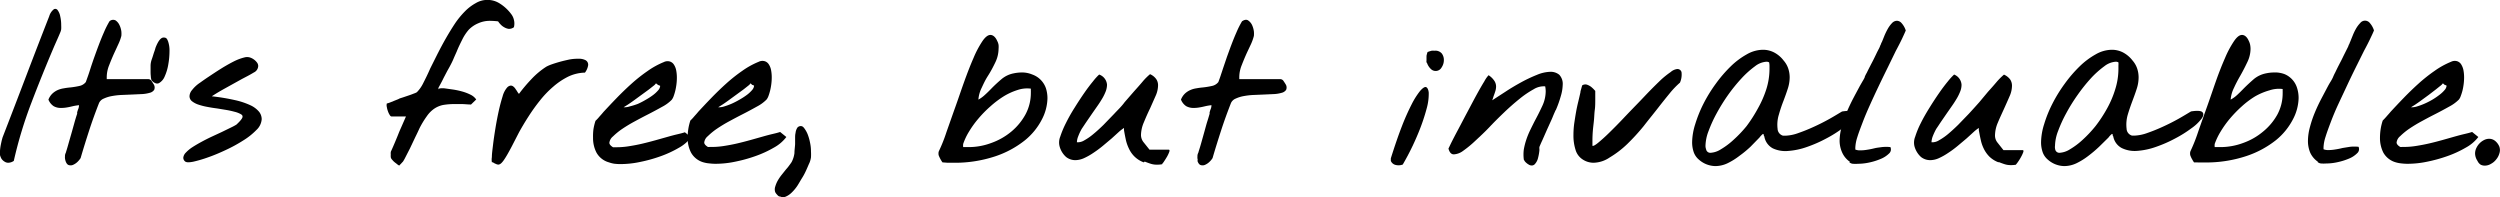
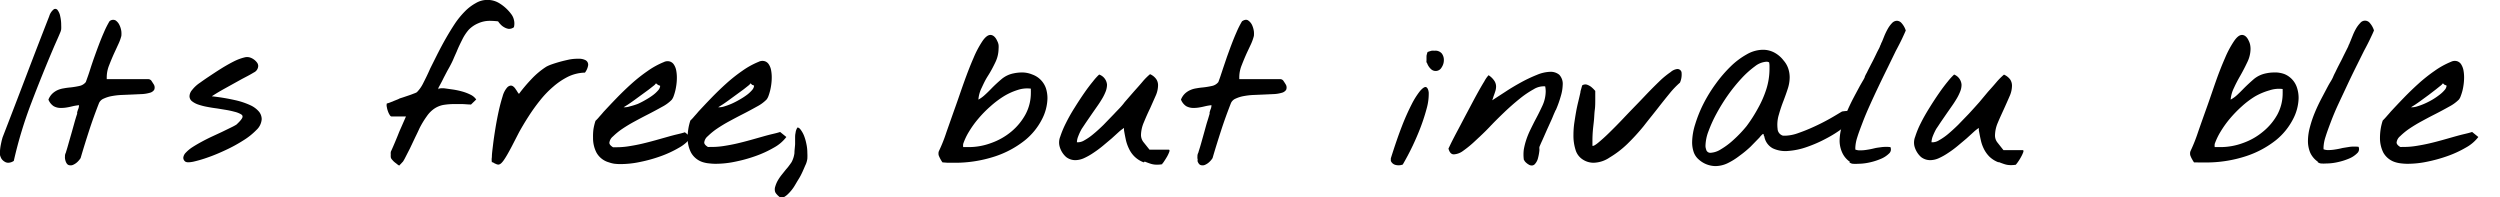
<svg xmlns="http://www.w3.org/2000/svg" viewBox="0 0 337.03 26.6">
  <title>Asset 1</title>
  <g id="Layer_2" data-name="Layer 2">
    <g id="Layer_1-2" data-name="Layer 1">
      <path d="M0,20.93a2,2,0,0,1,0-.61,6.89,6.89,0,0,1,.1-.76q.08-.39.15-.69c.06-.21.09-.33.11-.38q1.55-4,3.13-8.15T6.64,2.18a1.84,1.84,0,0,1,.62-.93.38.38,0,0,1,.51.12,2,2,0,0,1,.35.83,5.19,5.19,0,0,1,.13,1.2,4.84,4.84,0,0,1,0,.53,1.61,1.61,0,0,1-.13.45c-.14.35-.29.68-.43,1s-.3.67-.44,1q-1.56,3.66-3,7.43a56.75,56.75,0,0,0-2.39,7.88,1.38,1.38,0,0,1-.72.25.89.89,0,0,1-.54-.16A1.31,1.31,0,0,1,.2,21.4,2.21,2.21,0,0,1,0,20.91Z" />
      <path d="M8.82,21.63a1.33,1.33,0,0,1-.06-.54.93.93,0,0,1,.1-.47,1.83,1.83,0,0,0,.07-.23c.1-.3.21-.69.35-1.19l.43-1.5.39-1.4c.13-.43.22-.74.29-.92s0-.06,0-.08,0,0,0-.07a2.46,2.46,0,0,1,.15-.51,1.41,1.41,0,0,0,.11-.54,7.18,7.18,0,0,0-.85.14c-.25.06-.5.12-.76.16a4.28,4.28,0,0,1-.81.07,1.9,1.9,0,0,1-1-.24,1.89,1.89,0,0,1-.7-.88,2.25,2.25,0,0,1,.54-.82,2.65,2.65,0,0,1,.71-.47,3.26,3.26,0,0,1,.81-.23q.42-.08.87-.12a10.54,10.54,0,0,0,1.23-.2,1.47,1.47,0,0,0,.88-.53l.3-.84c.11-.31.22-.65.33-1s.33-1,.53-1.56.4-1.11.61-1.66.43-1.1.67-1.64a12.18,12.18,0,0,1,.75-1.49.72.72,0,0,1,.82-.12,1.53,1.53,0,0,1,.52.62,2.73,2.73,0,0,1,.26.87,3.13,3.13,0,0,1,0,.6h0a6,6,0,0,1-.39,1.08c-.18.39-.36.79-.55,1.19-.25.55-.48,1.1-.7,1.67a4.35,4.35,0,0,0-.33,1.59c0,.12,0,.18,0,.16s0,0,0,.14H20a.54.54,0,0,1,.44.26l.29.45a.79.79,0,0,1,.05.74,1,1,0,0,1-.59.39,4.6,4.6,0,0,1-1,.17l-1.31.06-1.42.06a9.41,9.41,0,0,0-1.37.15,4.45,4.45,0,0,0-1.1.34,1.18,1.18,0,0,0-.64.6c-.48,1.23-.93,2.46-1.33,3.7s-.79,2.47-1.15,3.72a3,3,0,0,1-.36.45,2,2,0,0,1-.59.43.82.82,0,0,1-.63.07c-.21-.05-.37-.27-.48-.64Z" />
-       <path d="M20.3,9.54V8.91a2.47,2.47,0,0,1,.05-.52,2.64,2.64,0,0,1,.1-.36q.09-.25.18-.54c.06-.2.12-.39.19-.58s.11-.34.14-.46c.36-.93.72-1.39,1.1-1.39s.46.17.6.52a3.82,3.82,0,0,1,.19,1.33,10.09,10.09,0,0,1-.16,1.76,6.47,6.47,0,0,1-.48,1.62,1.83,1.83,0,0,1-.77.91c-.31.16-.65,0-1-.35a2,2,0,0,1-.11-.61C20.3,10,20.3,9.79,20.3,9.54Z" />
      <path d="M25.08,21.84a.64.64,0,0,1-.37-.58,1.13,1.13,0,0,1,.34-.68,4.72,4.72,0,0,1,.86-.72c.37-.24.78-.48,1.22-.72s.91-.48,1.4-.71l1.38-.64h0l1.25-.61a7,7,0,0,0,.71-.38c.55-.51.83-.87.83-1.07s-.11-.27-.31-.38a3.31,3.31,0,0,0-.8-.29,10.88,10.88,0,0,0-1.1-.24l-1.22-.2c-.47-.06-.92-.13-1.37-.22a8.2,8.2,0,0,1-1.19-.31,2.82,2.82,0,0,1-.85-.46.86.86,0,0,1-.31-.69,1.35,1.35,0,0,1,.34-.8,4.5,4.5,0,0,1,1.09-1l0,0c.25-.18.63-.45,1.14-.79s1.05-.7,1.64-1.07,1.17-.7,1.76-1A6.89,6.89,0,0,1,33,7.73a1.35,1.35,0,0,1,.63,0A1.84,1.84,0,0,1,34.2,8a1.87,1.87,0,0,1,.43.41.79.79,0,0,1,.18.47,1,1,0,0,1-.59.89c-.26.16-.53.31-.79.45l-.8.42-2.2,1.22c-.71.39-1.33.76-1.88,1.12a28,28,0,0,1,3.14.52,10,10,0,0,1,2.09.7,3.35,3.35,0,0,1,1.15.87,1.63,1.63,0,0,1,.35,1,2.18,2.18,0,0,1-.71,1.45,9.13,9.13,0,0,1-1.77,1.41,19.8,19.8,0,0,1-2.34,1.28c-.85.4-1.66.74-2.41,1a16.78,16.78,0,0,1-2,.59q-.84.16-1,0Z" />
      <path d="M52.76,21.4a.68.68,0,0,1-.08-.22,1.86,1.86,0,0,1,0-.33,1.66,1.66,0,0,1,0-.33.6.6,0,0,1,.08-.22c.19-.42.36-.82.52-1.2s.31-.74.45-1.1.31-.72.47-1.09.34-.77.53-1.21H52.78c-.07,0-.16-.06-.24-.2A2.15,2.15,0,0,1,52.3,15a2.82,2.82,0,0,1-.15-.57.91.91,0,0,1,0-.48,2.34,2.34,0,0,0,.42-.13l.52-.21.5-.2a2,2,0,0,0,.29-.14l.44-.14.77-.26c.27-.09.52-.18.73-.27a1.6,1.6,0,0,0,.38-.17A4.57,4.57,0,0,0,57,11.32c.31-.61.66-1.3,1-2.09l1-2c.36-.7.73-1.4,1.12-2.08s.8-1.35,1.23-2a11.36,11.36,0,0,1,1.35-1.64A6.31,6.31,0,0,1,64.14.42a3.07,3.07,0,0,1,3.15,0,5.64,5.64,0,0,1,1.62,1.47,2,2,0,0,1,.37.78,2,2,0,0,1,0,1,1.08,1.08,0,0,1-.71.22A1.61,1.61,0,0,1,68,3.69a1.92,1.92,0,0,1-.51-.39,2.85,2.85,0,0,1-.34-.42,9.72,9.72,0,0,0-1-.07,3.81,3.81,0,0,0-1.68.33A3.87,3.87,0,0,0,63.2,4a6.14,6.14,0,0,0-.88,1.33c-.25.5-.5,1-.75,1.62-.14.32-.29.64-.44,1s-.32.68-.49,1-.28.49-.45.82-.34.64-.49.95-.35.67-.59,1.11v.28c0-.12.1-.19.26-.2a2.94,2.94,0,0,1,.56,0l1.14.16a10.18,10.18,0,0,1,1.22.26,6.08,6.08,0,0,1,1.11.42,2,2,0,0,1,.8.66l-.7.68c-.4,0-.79-.05-1.18-.06h-1a8.88,8.88,0,0,0-1.57.12,3.29,3.29,0,0,0-1.19.49,3.85,3.85,0,0,0-1,1,12,12,0,0,0-1,1.64c-.14.31-.33.72-.58,1.22L55.27,20l-.63,1.23a5.62,5.62,0,0,1-.31.55l-.51.54a1.12,1.12,0,0,1-.25-.16l-.32-.25a1.86,1.86,0,0,1-.29-.27A2.91,2.91,0,0,1,52.76,21.4Z" />
      <path d="M66.31,21.87a2.11,2.11,0,0,1,0-.69c0-.45.08-1,.16-1.68s.19-1.41.32-2.21.28-1.58.44-2.31.34-1.39.53-2a3,3,0,0,1,.59-1.16.8.8,0,0,1,.43-.27.5.5,0,0,1,.36.07,1.24,1.24,0,0,1,.31.3c.09.14.19.27.28.42a.94.94,0,0,0,.12.18l.11.14a21.4,21.4,0,0,1,1.69-2,10.56,10.56,0,0,1,2-1.67,5,5,0,0,1,.63-.28c.33-.12.71-.24,1.13-.36s.86-.22,1.31-.32A6.24,6.24,0,0,1,78,7.92a1.89,1.89,0,0,1,.93.19.69.69,0,0,1,.36.68,2.2,2.2,0,0,1-.43,1,5.52,5.52,0,0,0-2.26.54,9.5,9.5,0,0,0-2,1.34,13.35,13.35,0,0,0-1.8,1.87,24.45,24.45,0,0,0-1.55,2.16q-.71,1.1-1.29,2.16l-1,1.94c-.38.72-.7,1.29-1,1.73s-.54.66-.79.66a.86.86,0,0,1-.34-.1,2.63,2.63,0,0,1-.41-.21h.17Z" />
      <path d="M82.1,21.89a2.77,2.77,0,0,1-1.69-1.32,4.25,4.25,0,0,1-.46-2A7.75,7.75,0,0,1,80,17.45a7.27,7.27,0,0,1,.28-1.16,6.14,6.14,0,0,0,.54-.58c.19-.21.37-.41.54-.62.53-.57,1.12-1.2,1.76-1.86s1.31-1.31,2-1.93a21.29,21.29,0,0,1,2.16-1.71,10.83,10.83,0,0,1,2.21-1.22,1.13,1.13,0,0,1,.81-.08,1,1,0,0,1,.55.42,2.12,2.12,0,0,1,.31.78,5.21,5.21,0,0,1,.09,1,7,7,0,0,1-.06.9,7.88,7.88,0,0,1-.16.87,7,7,0,0,1-.22.72,1.75,1.75,0,0,1-.26.48,5.13,5.13,0,0,1-1.27.93c-.59.33-1.25.69-2,1.07-.57.29-1.17.61-1.78.94s-1.16.67-1.65,1a9,9,0,0,0-1.22,1,1.29,1.29,0,0,0-.48.85c0,.2.17.4.49.6a1.09,1.09,0,0,0,.26,0h.26a10.29,10.29,0,0,0,1.59-.13c.58-.09,1.18-.2,1.78-.34s1.22-.3,1.83-.47l1.74-.49c.39-.11.8-.22,1.23-.32s.78-.19,1-.27l.84.68a5.3,5.3,0,0,1-1.68,1.43,14.49,14.49,0,0,1-2.48,1.14,19.6,19.6,0,0,1-2.75.76,12.84,12.84,0,0,1-2.53.28,6.87,6.87,0,0,1-.93-.05A4,4,0,0,1,82.1,21.89Zm6.33-10.66s-.06.12-.24.27l-.71.56-1,.73-1,.73c-.33.24-.62.44-.88.61l-.53.33a2.26,2.26,0,0,0,.84-.12A8.74,8.74,0,0,0,86,14a10.72,10.72,0,0,0,1.06-.55,9.24,9.24,0,0,0,1-.65,4.26,4.26,0,0,0,.68-.64,1,1,0,0,0,.26-.58s-.09-.07-.26-.11Z" />
      <path d="M94.85,21.89a2.77,2.77,0,0,1-1.69-1.32,4.25,4.25,0,0,1-.46-2,7.75,7.75,0,0,1,.09-1.16,7.27,7.27,0,0,1,.28-1.16,6.14,6.14,0,0,0,.54-.58c.19-.21.37-.41.54-.62.53-.57,1.12-1.2,1.76-1.86s1.31-1.31,2-1.93a21.29,21.29,0,0,1,2.16-1.71,10.83,10.83,0,0,1,2.21-1.22,1.13,1.13,0,0,1,.81-.08,1,1,0,0,1,.55.42,2.12,2.12,0,0,1,.31.78,5.21,5.21,0,0,1,.09,1,7,7,0,0,1-.06.9,7.88,7.88,0,0,1-.16.87,7,7,0,0,1-.22.72,1.75,1.75,0,0,1-.26.48,5.13,5.13,0,0,1-1.27.93c-.59.33-1.25.69-2,1.07-.57.29-1.17.61-1.78.94s-1.16.67-1.65,1a9,9,0,0,0-1.22,1,1.29,1.29,0,0,0-.48.85c0,.2.17.4.49.6a1.09,1.09,0,0,0,.26,0H96a10.29,10.29,0,0,0,1.59-.13c.58-.09,1.18-.2,1.78-.34s1.22-.3,1.83-.47l1.74-.49c.39-.11.8-.22,1.23-.32s.78-.19,1-.27l.84.68a5.3,5.3,0,0,1-1.68,1.43,14.49,14.49,0,0,1-2.48,1.14,19.6,19.6,0,0,1-2.75.76,12.84,12.84,0,0,1-2.53.28,6.87,6.87,0,0,1-.93-.05A4,4,0,0,1,94.85,21.89Zm6.33-10.66s-.06.12-.24.27l-.71.56-1,.73-1,.73c-.33.24-.62.44-.88.61l-.53.33a2.26,2.26,0,0,0,.84-.12,8.74,8.74,0,0,0,1-.37,10.72,10.72,0,0,0,1.06-.55,9.24,9.24,0,0,0,1-.65,4.26,4.26,0,0,0,.68-.64,1,1,0,0,0,.26-.58s-.09-.07-.26-.11Z" />
-       <path d="M105.1,26.51a.83.83,0,0,1-.34-.27,1.21,1.21,0,0,1-.25-.34v0a1.16,1.16,0,0,1,0-.74,3.89,3.89,0,0,1,.32-.78,6.25,6.25,0,0,1,.54-.8l.6-.75a5.25,5.25,0,0,0,.43-.53c.14-.18.24-.33.32-.45a3.57,3.57,0,0,0,.38-1.2c0-.4.07-.81.09-1.22,0-.23,0-.49,0-.76s0-.52.06-.74a1.58,1.58,0,0,1,.26-.74A.59.59,0,0,1,108,17c.14,0,.29.1.44.31a3.58,3.58,0,0,1,.44.79,6.34,6.34,0,0,1,.32,1.11,5.53,5.53,0,0,1,.13,1.21,6.85,6.85,0,0,1,0,.79,3,3,0,0,1-.19.71l-.12.26c-.08.19-.19.45-.34.78s-.32.67-.53,1-.42.72-.66,1.09a5.59,5.59,0,0,1-.77.92,2.57,2.57,0,0,1-.8.54.92.92,0,0,1-.81-.05Z" />
+       <path d="M105.1,26.51a.83.83,0,0,1-.34-.27,1.21,1.21,0,0,1-.25-.34v0a1.16,1.16,0,0,1,0-.74,3.89,3.89,0,0,1,.32-.78,6.25,6.25,0,0,1,.54-.8l.6-.75a5.25,5.25,0,0,0,.43-.53c.14-.18.24-.33.32-.45a3.57,3.57,0,0,0,.38-1.2c0-.4.07-.81.09-1.22,0-.23,0-.49,0-.76s0-.52.06-.74a1.58,1.58,0,0,1,.26-.74c.14,0,.29.1.44.31a3.58,3.58,0,0,1,.44.79,6.34,6.34,0,0,1,.32,1.11,5.53,5.53,0,0,1,.13,1.21,6.85,6.85,0,0,1,0,.79,3,3,0,0,1-.19.71l-.12.26c-.08.19-.19.45-.34.78s-.32.67-.53,1-.42.72-.66,1.09a5.59,5.59,0,0,1-.77.92,2.57,2.57,0,0,1-.8.54.92.92,0,0,1-.81-.05Z" />
      <path d="M127.06,21.89a3.43,3.43,0,0,1-.25-.39,4.45,4.45,0,0,1-.22-.45.75.75,0,0,1-.07-.35.77.77,0,0,1,.07-.36,20.55,20.55,0,0,0,1-2.52c.38-1.07.78-2.22,1.22-3.45s.79-2.29,1.21-3.45.82-2.19,1.22-3.1a13.41,13.41,0,0,1,1.18-2.24c.39-.58.76-.87,1.1-.87s.68.27.91.8a1.8,1.8,0,0,1,.19.55,3.17,3.17,0,0,1,0,.53,4.31,4.31,0,0,1-.43,1.8c-.29.61-.61,1.22-1,1.83s-.6,1.09-.86,1.64a4.26,4.26,0,0,0-.43,1.57,4.52,4.52,0,0,0,.91-.67c.3-.27.59-.56.87-.85.45-.46.9-.87,1.36-1.26a3.59,3.59,0,0,1,1.61-.76,5.46,5.46,0,0,1,1.06-.12,3.56,3.56,0,0,1,1.44.27A3,3,0,0,1,141,11.89a4.43,4.43,0,0,1,.21,1.38,6.44,6.44,0,0,1-.75,2.83,8.75,8.75,0,0,1-2.31,2.83,13,13,0,0,1-4,2.15,17.28,17.28,0,0,1-5.75.86h-.66Zm2.79-2.48a1.4,1.4,0,0,0,0,.42l.41,0,.39,0a8.69,8.69,0,0,0,3-.56,8.82,8.82,0,0,0,2.69-1.53,8,8,0,0,0,1.91-2.32,6.08,6.08,0,0,0,.72-2.93,2.18,2.18,0,0,0,0-.25c0-.08,0-.18,0-.29h0v0h0l0,0a4,4,0,0,0-1.78.18,8.4,8.4,0,0,0-1.87.85,12.92,12.92,0,0,0-1.79,1.35A15.42,15.42,0,0,0,131.89,16a13,13,0,0,0-1.26,1.75,8.1,8.1,0,0,0-.78,1.65Z" />
      <path d="M154.2,21.89a3.5,3.5,0,0,1-1.24-.77,3.62,3.62,0,0,1-.75-1.05,5.43,5.43,0,0,1-.43-1.21c-.09-.43-.18-.87-.25-1.31,0-.12,0-.17,0-.16s0,0,0-.14a5.63,5.63,0,0,0-.66.5l-1,.91-1.19,1a14.79,14.79,0,0,1-1.27.94,8.41,8.41,0,0,1-1.25.71,2.91,2.91,0,0,1-1.21.28,2,2,0,0,1-1.23-.43,2.93,2.93,0,0,1-.88-1.45v0a2.1,2.1,0,0,1,.09-1.28,13.06,13.06,0,0,1,.77-1.84,22.22,22.22,0,0,1,1.17-2.07c.44-.71.88-1.38,1.31-2s.83-1.14,1.2-1.59a7.34,7.34,0,0,1,.8-.88,1.58,1.58,0,0,1,1.06,1.38,2.7,2.7,0,0,1-.16.85,6.59,6.59,0,0,1-.45.94c-.19.32-.4.66-.64,1l-.74,1.06-.75,1.09c-.25.37-.48.72-.67,1a7,7,0,0,0-.47,1,2.3,2.3,0,0,0-.18.81,1.67,1.67,0,0,0,1-.26,7.42,7.42,0,0,0,1.21-.84c.44-.36.9-.78,1.38-1.25l1.44-1.49c.48-.52,1-1,1.4-1.56l1.27-1.46c.45-.5.84-.94,1.16-1.32a8,8,0,0,1,1-1,2,2,0,0,1,.83.66,1.46,1.46,0,0,1,.25.84,3.55,3.55,0,0,1-.34,1.45l-.74,1.67c-.3.61-.57,1.23-.83,1.86a4.53,4.53,0,0,0-.39,1.7,1.57,1.57,0,0,0,.35,1l.8,1h2.58c.12,0,.15.1.08.3a4.45,4.45,0,0,1-.3.64c-.14.24-.28.46-.42.67a2.22,2.22,0,0,1-.27.34h.09a3.74,3.74,0,0,1-.77.07,2.66,2.66,0,0,1-.82-.12c-.25-.08-.53-.18-.82-.3Z" />
      <path d="M161.49,21.63a1.33,1.33,0,0,1-.06-.54.93.93,0,0,1,.1-.47,1,1,0,0,0,.07-.23c.1-.3.22-.69.36-1.19l.42-1.5c.14-.5.27-1,.4-1.4s.22-.74.28-.92,0-.06,0-.08,0,0,0-.07a2.46,2.46,0,0,1,.15-.51,1.41,1.41,0,0,0,.11-.54,6.68,6.68,0,0,0-.84.14c-.25.06-.51.12-.77.16a4.11,4.11,0,0,1-.8.07,2,2,0,0,1-1-.24,1.89,1.89,0,0,1-.7-.88,2.25,2.25,0,0,1,.54-.82,2.55,2.55,0,0,1,.72-.47,3.07,3.07,0,0,1,.8-.23q.42-.08.87-.12a10.54,10.54,0,0,0,1.23-.2,1.47,1.47,0,0,0,.88-.53c.09-.25.2-.53.3-.84s.22-.65.33-1l.53-1.56c.2-.55.4-1.11.61-1.66s.43-1.1.67-1.64a12.18,12.18,0,0,1,.75-1.49c.33-.22.6-.26.82-.12a1.55,1.55,0,0,1,.53.62,3,3,0,0,1,.25.87,3.13,3.13,0,0,1,0,.6h0a6.71,6.71,0,0,1-.38,1.08l-.56,1.19c-.25.55-.48,1.1-.7,1.67a4.35,4.35,0,0,0-.33,1.59c0,.12,0,.18,0,.16s0,0,0,.14h5.53a.52.52,0,0,1,.44.26c.12.17.21.32.29.45a.79.79,0,0,1,.05.74,1,1,0,0,1-.59.39,4.5,4.5,0,0,1-1,.17l-1.31.06-1.42.06a9.41,9.41,0,0,0-1.37.15,4.45,4.45,0,0,0-1.1.34,1.18,1.18,0,0,0-.64.6c-.48,1.23-.93,2.46-1.33,3.7s-.79,2.47-1.15,3.72a2.46,2.46,0,0,1-.36.45,2,2,0,0,1-.59.43.82.82,0,0,1-.63.07c-.21-.05-.37-.27-.48-.64Z" />
      <path d="M187.5,21.35Q188.3,18.8,189,17a30.87,30.87,0,0,1,1.34-3,10.26,10.26,0,0,1,1.09-1.72c.32-.37.57-.55.75-.55s.38.25.43.75a7.29,7.29,0,0,1-.27,2.12,26.32,26.32,0,0,1-1.12,3.3,34.18,34.18,0,0,1-2.11,4.28,1.57,1.57,0,0,1-.9.07.93.93,0,0,1-.71-.56Zm4.81-12.94a.94.94,0,0,1,0-.27c0-.13,0-.27,0-.42s0-.29.06-.42a1,1,0,0,1,.09-.29c.21-.08.39-.13.53-.17a1.82,1.82,0,0,1,.38,0,1.13,1.13,0,0,1,1,.37,1.43,1.43,0,0,1,.28.89,1.77,1.77,0,0,1-.31,1,.91.91,0,0,1-1.41.23,2,2,0,0,1-.55-.84Z" />
      <path d="M205.43,21.52a5.29,5.29,0,0,1,0-1.38,9.27,9.27,0,0,1,.34-1.33,10.62,10.62,0,0,1,.54-1.31c.21-.43.42-.86.64-1.28q.54-1,1-2a4.75,4.75,0,0,0,.43-1.92,3.7,3.7,0,0,0-.07-.66,2.6,2.6,0,0,0-1.55.39,12.8,12.8,0,0,0-1.9,1.29c-.67.54-1.36,1.14-2.06,1.81s-1.38,1.34-2,2-1.31,1.29-1.92,1.86a14.55,14.55,0,0,1-1.64,1.35,2.3,2.3,0,0,1-1.25.47q-.51,0-.72-.78l.36-.75c.24-.48.55-1.08.93-1.79s.78-1.49,1.23-2.33.86-1.63,1.26-2.36.75-1.34,1.06-1.84a3.78,3.78,0,0,1,.57-.82,2.65,2.65,0,0,1,.79.78,1.41,1.41,0,0,1,.22.74,2.17,2.17,0,0,1-.11.66c-.07.22-.14.43-.22.63l-.09.29-.1.28,1.79-1.16c.68-.45,1.39-.87,2.12-1.27a19.27,19.27,0,0,1,2.12-1,5,5,0,0,1,1.8-.41,1.82,1.82,0,0,1,1.21.4,1.79,1.79,0,0,1,.46,1.38,5.67,5.67,0,0,1-.23,1.41,14.72,14.72,0,0,1-.71,2l0-.05-.16.36c-.08.18-.17.39-.27.64s-.22.5-.35.79-.26.58-.39.86l-.64,1.45c-.22.47-.34.77-.39.89a.28.28,0,0,0,0,.14.4.4,0,0,0,0,.15,1.1,1.1,0,0,1,0,.18,6.5,6.5,0,0,1-.18,1,1.82,1.82,0,0,1-.45.86.55.55,0,0,1-.41.17.74.74,0,0,1-.41-.13,1.76,1.76,0,0,1-.34-.25,1.19,1.19,0,0,1-.18-.19Z" />
      <path d="M213.4,21.52a2.31,2.31,0,0,1-1-1.33,6.31,6.31,0,0,1-.28-2,11.62,11.62,0,0,1,.1-1.52c.08-.53.16-1.05.25-1.56s.2-1,.31-1.45.2-.86.28-1.21l0,0c0-.16.07-.33.12-.52s.09-.33.12-.42a.77.77,0,0,1,.63-.1,2,2,0,0,1,.56.29,4.26,4.26,0,0,1,.57.56c0,.17,0,.36,0,.56v.54c0,.5,0,1-.06,1.43s-.07.91-.11,1.36-.11.94-.15,1.42-.06.95-.06,1.41v.68c.11.05.38-.09.79-.43s.91-.78,1.49-1.35,1.2-1.19,1.87-1.9,1.33-1.39,2-2.08,1.09-1.15,1.63-1.7,1-1,1.51-1.49a12,12,0,0,1,1.26-1,1.63,1.63,0,0,1,.85-.4.56.56,0,0,1,.61.42,2.73,2.73,0,0,1-.21,1.41,11.63,11.63,0,0,0-1.36,1.41c-.48.59-1,1.23-1.55,1.94s-1.32,1.65-2,2.53a28.49,28.49,0,0,1-2.2,2.4A13,13,0,0,1,217,21.23a4,4,0,0,1-2.17.71A2.64,2.64,0,0,1,213.4,21.52Z" />
      <path d="M237.85,18.38a.32.32,0,0,1-.07-.13V18.2a.2.2,0,0,1,0-.05.37.37,0,0,0-.11-.1,2.7,2.7,0,0,0-.47.49L236,19.77A14.24,14.24,0,0,1,234.51,21a9,9,0,0,1-1.6,1,3.88,3.88,0,0,1-1.67.39,3.43,3.43,0,0,1-2.23-.89,2.32,2.32,0,0,1-.68-1,4.07,4.07,0,0,1-.21-1.35,8.38,8.38,0,0,1,.41-2.39A17.4,17.4,0,0,1,229.64,14a19.61,19.61,0,0,1,1.66-2.7,17.79,17.79,0,0,1,2-2.33,10.13,10.13,0,0,1,2.18-1.64,4.45,4.45,0,0,1,2.18-.62,3.26,3.26,0,0,1,1.49.35,3.9,3.9,0,0,1,1.32,1.12,3.14,3.14,0,0,1,.62,1.1,3.78,3.78,0,0,1,.18,1.15A5,5,0,0,1,241,12c-.17.53-.36,1.05-.56,1.58a19.74,19.74,0,0,0-.63,1.88,4.57,4.57,0,0,0-.17,1.9,1,1,0,0,0,.73.93s0,0,0,0h.14l.25,0a5.61,5.61,0,0,0,1.64-.34,22.72,22.72,0,0,0,2.11-.85c.73-.33,1.44-.69,2.12-1.07s1.24-.73,1.7-1c.84-.13,1.36-.09,1.54.11s.15.5-.12.88a6.28,6.28,0,0,1-1.38,1.29,16.14,16.14,0,0,1-2.19,1.37,17.52,17.52,0,0,1-2.58,1.13,9.57,9.57,0,0,1-2.54.54A4,4,0,0,1,239,20,2.23,2.23,0,0,1,237.85,18.38ZM230,20.11a.57.57,0,0,0,.58.49,2.88,2.88,0,0,0,1.41-.47,9.85,9.85,0,0,0,1.7-1.27A16.48,16.48,0,0,0,235.46,17,19.28,19.28,0,0,0,237,14.59,13.83,13.83,0,0,0,238.13,12a9.15,9.15,0,0,0,.42-2.7V8.85a2.81,2.81,0,0,0-.05-.44.7.7,0,0,0-.35-.09,2.79,2.79,0,0,0-1.55.61,12.45,12.45,0,0,0-1.78,1.59A22.34,22.34,0,0,0,233,12.75a25.06,25.06,0,0,0-1.56,2.5,17.94,17.94,0,0,0-1.1,2.4,5.87,5.87,0,0,0-.42,2A1.24,1.24,0,0,0,230,20.11Z" />
      <path d="M249.4,21.82a3,3,0,0,1-1.05-1.25A3.92,3.92,0,0,1,248,19a7.2,7.2,0,0,1,.27-1.86,16.4,16.4,0,0,1,.68-2c.28-.65.57-1.27.89-1.88s.62-1.16.88-1.65l.36-.63a5,5,0,0,0,.3-.54q0-.13.3-.66c.17-.36.37-.74.59-1.17.14-.26.28-.53.41-.8s.26-.53.37-.77l.31-.6a2.79,2.79,0,0,0,.15-.38.35.35,0,0,0,.08-.15c0-.07.06-.15.11-.25h0c.1-.23.21-.51.34-.84a9.1,9.1,0,0,1,.46-.94,3.84,3.84,0,0,1,.56-.76.94.94,0,0,1,.66-.32.87.87,0,0,1,.63.31,2.74,2.74,0,0,1,.57,1q-.1.25-.45,1c-.23.5-.53,1.08-.89,1.75L254.5,9.08c-.4.81-.8,1.63-1.21,2.49s-.8,1.7-1.18,2.54-.72,1.64-1,2.38-.54,1.41-.72,2a5.23,5.23,0,0,0-.27,1.39v.28a1.65,1.65,0,0,0,.68.11,5.31,5.31,0,0,0,.9-.08c.34-.05.68-.12,1-.2s.67-.11,1-.16a5.44,5.44,0,0,1,1.15,0,.74.74,0,0,1-.2.88,3.49,3.49,0,0,1-1.12.72,8.42,8.42,0,0,1-1.54.48,7.32,7.32,0,0,1-1.5.17,4.93,4.93,0,0,1-.69,0,.83.83,0,0,1-.49-.21Z" />
      <path d="M269.44,21.89a3.6,3.6,0,0,1-1.24-.77,4,4,0,0,1-.75-1.05,5,5,0,0,1-.42-1.21c-.1-.43-.18-.87-.26-1.31,0-.12,0-.17,0-.16s0,0,0-.14a5,5,0,0,0-.65.5l-1,.91-1.19,1a13.38,13.38,0,0,1-1.27.94,8.41,8.41,0,0,1-1.25.71,2.88,2.88,0,0,1-1.21.28,2,2,0,0,1-1.23-.43,3,3,0,0,1-.88-1.45v0a2.12,2.12,0,0,1,.1-1.28,11.84,11.84,0,0,1,.76-1.84c.33-.67.73-1.36,1.17-2.07s.88-1.38,1.31-2,.83-1.14,1.2-1.59a8.1,8.1,0,0,1,.81-.88,1.59,1.59,0,0,1,1,1.38,2.45,2.45,0,0,1-.16.85,6.59,6.59,0,0,1-.45.94c-.19.32-.4.66-.64,1l-.74,1.06-.75,1.09c-.25.37-.47.72-.67,1a8.4,8.4,0,0,0-.47,1,2.5,2.5,0,0,0-.17.81,1.66,1.66,0,0,0,1-.26,7.91,7.91,0,0,0,1.22-.84c.43-.36.89-.78,1.37-1.25l1.44-1.49q.72-.78,1.41-1.56L268,12.38c.45-.5.84-.94,1.16-1.32a8.74,8.74,0,0,1,1-1,2.09,2.09,0,0,1,.84.66,1.53,1.53,0,0,1,.24.84,3.55,3.55,0,0,1-.34,1.45c-.22.52-.47,1.07-.74,1.67s-.57,1.23-.83,1.86a4.5,4.5,0,0,0-.38,1.7,1.52,1.52,0,0,0,.35,1l.79,1h2.58c.13,0,.15.1.08.3a4.45,4.45,0,0,1-.3.64,6.34,6.34,0,0,1-.42.67,2.22,2.22,0,0,1-.27.34h.09a3.67,3.67,0,0,1-.77.07,2.66,2.66,0,0,1-.82-.12c-.25-.08-.53-.18-.82-.3Z" />
-       <path d="M284.89,18.38a.32.32,0,0,1-.07-.13V18.2l0-.05s0-.06-.1-.1a2.4,2.4,0,0,0-.47.49L283,19.77A16.83,16.83,0,0,1,281.55,21a9,9,0,0,1-1.6,1,3.88,3.88,0,0,1-1.67.39,3.43,3.43,0,0,1-2.23-.89,2.32,2.32,0,0,1-.68-1,4.07,4.07,0,0,1-.21-1.35,8.38,8.38,0,0,1,.41-2.39A16.48,16.48,0,0,1,276.68,14a19.61,19.61,0,0,1,1.66-2.7,17.79,17.79,0,0,1,2-2.33,10.13,10.13,0,0,1,2.18-1.64,4.45,4.45,0,0,1,2.18-.62,3.29,3.29,0,0,1,1.49.35,4,4,0,0,1,1.32,1.12,3.14,3.14,0,0,1,.62,1.1,3.78,3.78,0,0,1,.18,1.15,5,5,0,0,1-.26,1.56c-.17.53-.36,1.05-.56,1.58s-.45,1.24-.64,1.88a4.74,4.74,0,0,0-.16,1.9,1,1,0,0,0,.73.93s0,0,0,0h.14l.25,0a5.68,5.68,0,0,0,1.64-.34,22.72,22.72,0,0,0,2.11-.85c.73-.33,1.44-.69,2.12-1.07s1.24-.73,1.7-1c.84-.13,1.36-.09,1.54.11s.15.5-.13.88a6,6,0,0,1-1.37,1.29,16.14,16.14,0,0,1-2.19,1.37,17.52,17.52,0,0,1-2.58,1.13,9.57,9.57,0,0,1-2.54.54,4,4,0,0,1-2.07-.38A2.23,2.23,0,0,1,284.89,18.38Zm-7.83,1.73a.57.57,0,0,0,.58.49,2.91,2.91,0,0,0,1.41-.47,9.85,9.85,0,0,0,1.7-1.27A16.48,16.48,0,0,0,282.5,17a18.12,18.12,0,0,0,1.55-2.36A13.25,13.25,0,0,0,285.17,12a9.15,9.15,0,0,0,.42-2.7V8.85a2.81,2.81,0,0,0,0-.44.7.7,0,0,0-.35-.09,2.79,2.79,0,0,0-1.55.61,12.45,12.45,0,0,0-1.78,1.59,22.34,22.34,0,0,0-1.79,2.23,23.35,23.35,0,0,0-1.56,2.5,17.94,17.94,0,0,0-1.1,2.4,5.87,5.87,0,0,0-.42,2A1.24,1.24,0,0,0,277.06,20.11Z" />
      <path d="M295.78,21.89a3.7,3.7,0,0,1-.24-.39,3,3,0,0,1-.22-.45.75.75,0,0,1-.07-.35.77.77,0,0,1,.07-.36,22.28,22.28,0,0,0,1-2.52c.37-1.07.78-2.22,1.22-3.45s.79-2.29,1.2-3.45.82-2.19,1.22-3.1a13.37,13.37,0,0,1,1.19-2.24c.39-.58.75-.87,1.1-.87s.68.27.91.8a2.12,2.12,0,0,1,.19.55,3.17,3.17,0,0,1,.05.53,4.18,4.18,0,0,1-.44,1.8c-.29.61-.6,1.22-.95,1.83s-.6,1.09-.85,1.64a4.29,4.29,0,0,0-.44,1.57,4.3,4.3,0,0,0,.92-.67c.29-.27.58-.56.86-.85.46-.46.91-.87,1.36-1.26a3.68,3.68,0,0,1,1.62-.76,5.29,5.29,0,0,1,1.06-.12A3.63,3.63,0,0,1,308,10a2.95,2.95,0,0,1,1.67,1.85,4.43,4.43,0,0,1,.21,1.38,6.44,6.44,0,0,1-.75,2.83,8.84,8.84,0,0,1-2.3,2.83,13,13,0,0,1-4,2.15,17.21,17.21,0,0,1-5.74.86h-.67Zm2.79-2.48a1.47,1.47,0,0,0,0,.42c.14,0,.27,0,.41,0l.38,0a8.75,8.75,0,0,0,3.05-.56,8.66,8.66,0,0,0,2.68-1.53A7.88,7.88,0,0,0,307,15.47a6,6,0,0,0,.73-2.93,2.18,2.18,0,0,0,0-.25c0-.08,0-.18,0-.29h0v0h0l0,0a4,4,0,0,0-1.78.18A8.54,8.54,0,0,0,304,13a11.83,11.83,0,0,0-1.79,1.35,16.57,16.57,0,0,0-1.6,1.65,13.83,13.83,0,0,0-1.25,1.75,8.75,8.75,0,0,0-.79,1.65Z" />
      <path d="M312.5,21.82a3,3,0,0,1-1.06-1.25,4.09,4.09,0,0,1-.3-1.59,7.2,7.2,0,0,1,.27-1.86,14.82,14.82,0,0,1,.68-2c.27-.65.57-1.27.89-1.88l.87-1.65c.13-.23.25-.44.37-.63a4.85,4.85,0,0,0,.29-.54,6.36,6.36,0,0,1,.31-.66c.17-.36.36-.74.58-1.17.14-.26.28-.53.41-.8s.26-.53.38-.77l.3-.6a1.41,1.41,0,0,0,.15-.38.35.35,0,0,0,.09-.15,1.43,1.43,0,0,1,.1-.25h0l.34-.84a7.39,7.39,0,0,1,.45-.94,3.86,3.86,0,0,1,.57-.76.82.82,0,0,1,1.29,0,2.75,2.75,0,0,1,.56,1q-.09.25-.45,1c-.23.5-.53,1.08-.89,1.75l-1.09,2.19c-.4.81-.8,1.63-1.2,2.49s-.8,1.7-1.19,2.54-.72,1.64-1,2.38-.53,1.41-.71,2a5.23,5.23,0,0,0-.27,1.39v.28a1.61,1.61,0,0,0,.68.11,5.13,5.13,0,0,0,.89-.08c.34-.05.69-.12,1-.2l1-.16a5.44,5.44,0,0,1,1.15,0,.74.74,0,0,1-.2.88,3.33,3.33,0,0,1-1.11.72,8.53,8.53,0,0,1-1.55.48,7.17,7.17,0,0,1-1.5.17,4.93,4.93,0,0,1-.69,0,.82.82,0,0,1-.48-.21Z" />
      <path d="M323,21.89a2.79,2.79,0,0,1-1.7-1.32,4.37,4.37,0,0,1-.45-2,7.75,7.75,0,0,1,.09-1.16,7.27,7.27,0,0,1,.28-1.16c.17-.17.35-.36.54-.58s.37-.41.54-.62c.53-.57,1.12-1.2,1.76-1.86s1.31-1.31,2-1.93a21.29,21.29,0,0,1,2.16-1.71,10.83,10.83,0,0,1,2.21-1.22,1.13,1.13,0,0,1,.81-.08,1,1,0,0,1,.55.42,2.31,2.31,0,0,1,.31.78,5.21,5.21,0,0,1,.09,1,7,7,0,0,1-.06.9,7.88,7.88,0,0,1-.16.87,6.84,6.84,0,0,1-.23.72,1.52,1.52,0,0,1-.25.48,5.33,5.33,0,0,1-1.27.93c-.59.33-1.25.69-2,1.07s-1.17.61-1.78.94-1.16.67-1.65,1a9,9,0,0,0-1.22,1,1.29,1.29,0,0,0-.48.85c0,.2.16.4.49.6a1.09,1.09,0,0,0,.26,0h.26a10.39,10.39,0,0,0,1.59-.13c.58-.09,1.17-.2,1.78-.34s1.22-.3,1.83-.47l1.73-.49c.4-.11.81-.22,1.24-.32s.77-.19,1-.27l.84.68a5.35,5.35,0,0,1-1.69,1.43,14.38,14.38,0,0,1-2.47,1.14,20,20,0,0,1-2.75.76,12.84,12.84,0,0,1-2.53.28,6.87,6.87,0,0,1-.93-.05A4,4,0,0,1,323,21.89Zm6.33-10.66s-.07.12-.25.27l-.7.56-.95.73-1,.73c-.32.24-.62.44-.87.61l-.53.33a2.29,2.29,0,0,0,.84-.12,8.62,8.62,0,0,0,1-.37,9.85,9.85,0,0,0,1.07-.55,9.24,9.24,0,0,0,.95-.65,4.26,4.26,0,0,0,.68-.64,1,1,0,0,0,.26-.58s-.09-.07-.26-.11Z" />
-       <path d="M334,21.7a1.87,1.87,0,0,1-.33-1,1.7,1.7,0,0,1,.18-.76,2.27,2.27,0,0,1,1.05-1.07,1.53,1.53,0,0,1,.67-.16,1.28,1.28,0,0,1,.77.26,1.94,1.94,0,0,1,.61.82l0,0a1.4,1.4,0,0,1,0,.88,2.22,2.22,0,0,1-.43.82,2.17,2.17,0,0,1-.71.6,1.63,1.63,0,0,1-.8.24,1.26,1.26,0,0,1-.57-.12A1.15,1.15,0,0,1,334,21.7Z" />
    </g>
  </g>
</svg>